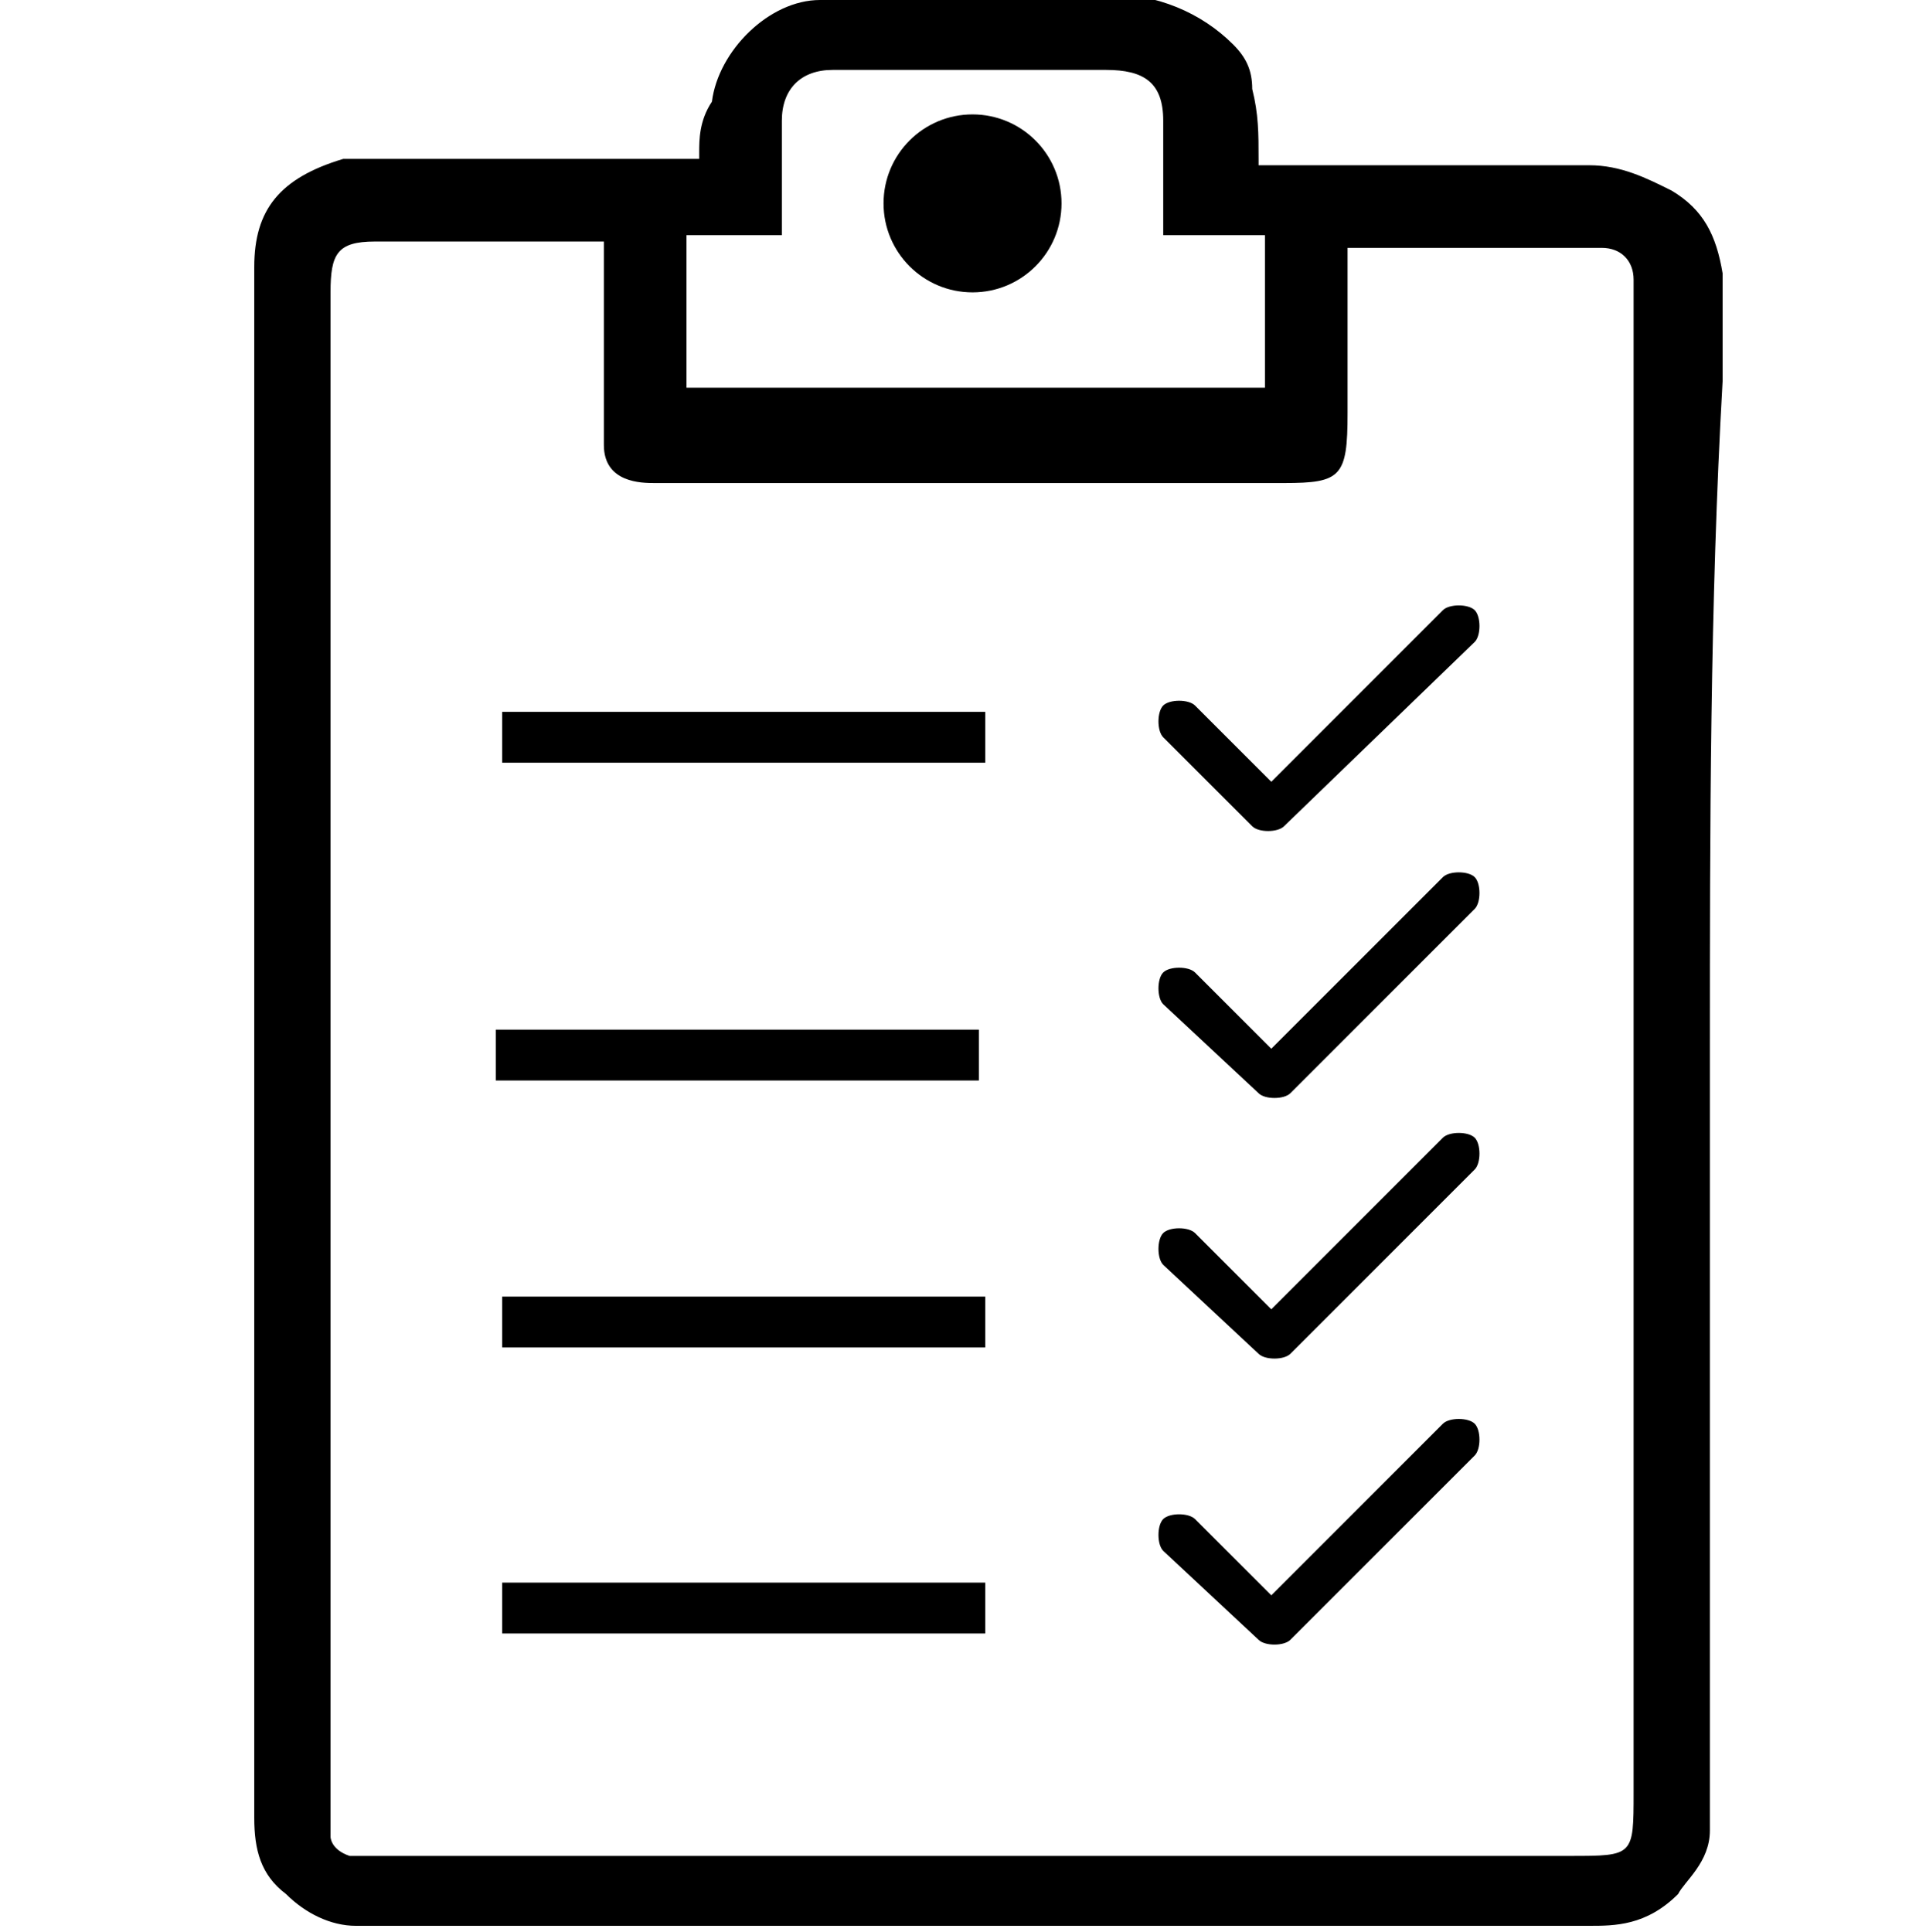
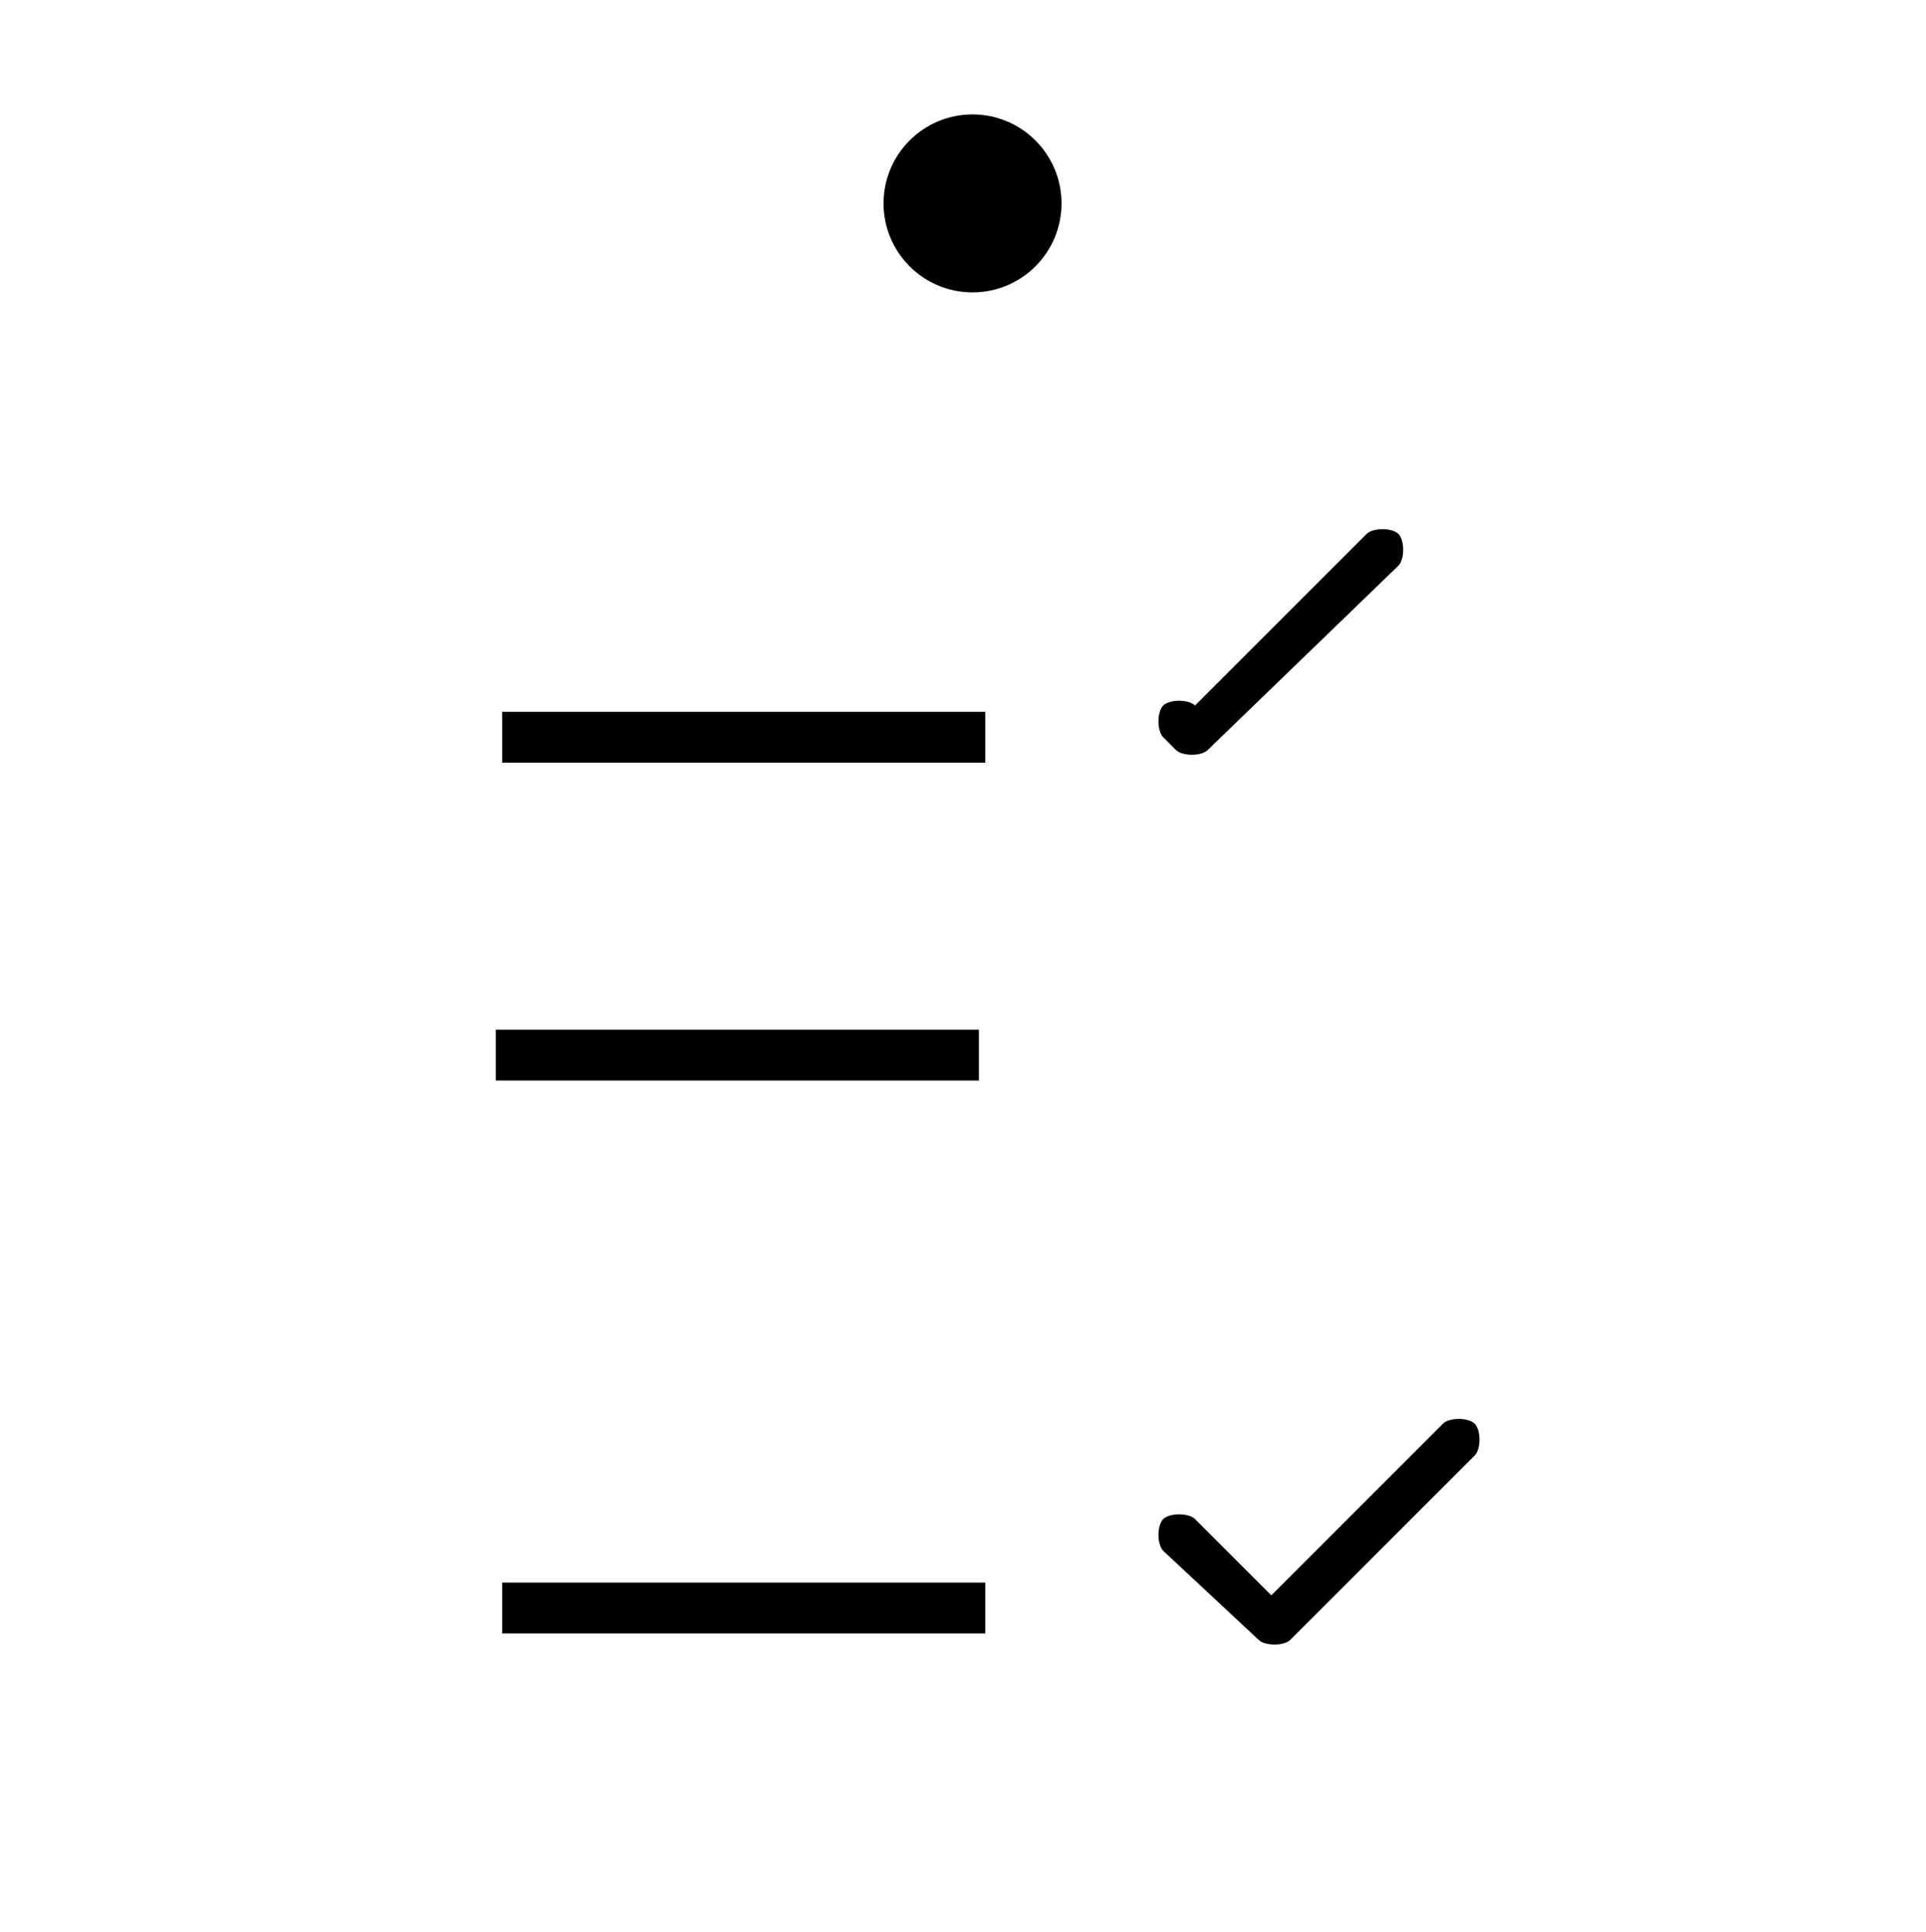
<svg xmlns="http://www.w3.org/2000/svg" version="1.1" id="Layer_3" x="0px" y="0px" viewBox="0 0 30.3 30.4" style="enable-background:new 0 0 30.3 30.4;" xml:space="preserve">
  <style type="text/css">
	.st0{fill-rule:evenodd;clip-rule:evenodd;}
</style>
-   <path d="M26.3,3c-0.4-0.2-0.8-0.4-1.3-0.4h-5.2V2.5c0-0.4,0-0.7-0.1-1.1c0-0.3-0.1-0.5-0.3-0.7c-0.5-0.5-1.2-0.8-2-0.8h-1  c-1.2,0-2.3,0-3.5,0.1c-0.8,0-1.6,0.8-1.7,1.6C11,1.9,11,2.2,11,2.4v0.1l0,0c0,0-0.1,0-0.2,0H6.2H5.4C4.4,2.8,4,3.3,4,4.2v24.4  c0,0.5,0.1,0.9,0.5,1.2c0.3,0.3,0.7,0.5,1.1,0.5c0.1,0,0.1,0,0.2,0H25c0.4,0,0.9,0,1.4-0.5c0.1-0.2,0.5-0.5,0.5-1V16.5  c0-3.4,0-7,0.2-10.5V4.3C27,3.7,26.8,3.3,26.3,3z M13.1,1.1h4.3c0.6,0,0.9,0.2,0.9,0.8v1.8h0.2c0.2,0,0.3,0,0.5,0c0.3,0,0.6,0,0.9,0  v1.9c0,0.2,0,0.5,0,0.5s-0.3,0-0.5,0h-8.5c-0.1,0-0.1,0-0.1,0s0,0,0-0.1V3.7h1.5V1.9C12.3,1.4,12.6,1.1,13.1,1.1z M25.7,28.2  c0,1,0,1-1,1H5.5c-0.3-0.1-0.3-0.3-0.3-0.3V4.6c0-0.6,0.1-0.8,0.7-0.8h3.6V7c0,0.6,0.6,0.6,0.8,0.6h9.9c0.9,0,1-0.1,1-1.1V3.9h4  c0.3,0,0.5,0.2,0.5,0.5V28.2z" />
  <circle cx="15.3" cy="3.2" r="1.4" />
-   <rect x="7.9" y="20.4" width="7.6" height="0.8" />
  <rect x="7.9" y="24.9" width="7.6" height="0.8" />
  <rect x="7.8" y="16.2" width="7.6" height="0.8" />
  <rect x="7.9" y="11.2" width="7.6" height="0.8" />
-   <path class="st0" d="M18.3,11.6c-0.1-0.1-0.1-0.4,0-0.5s0.4-0.1,0.5,0l1.2,1.2l2.7-2.7c0.1-0.1,0.4-0.1,0.5,0s0.1,0.4,0,0.5l-3,2.9  c-0.1,0.1-0.4,0.1-0.5,0L18.3,11.6z" />
-   <path class="st0" d="M18.3,15.8c-0.1-0.1-0.1-0.4,0-0.5s0.4-0.1,0.5,0l1.2,1.2l2.7-2.7c0.1-0.1,0.4-0.1,0.5,0s0.1,0.4,0,0.5  l-2.9,2.9c-0.1,0.1-0.4,0.1-0.5,0L18.3,15.8z" />
-   <path class="st0" d="M18.3,19.9c-0.1-0.1-0.1-0.4,0-0.5s0.4-0.1,0.5,0l1.2,1.2l2.7-2.7c0.1-0.1,0.4-0.1,0.5,0s0.1,0.4,0,0.5  l-2.9,2.9c-0.1,0.1-0.4,0.1-0.5,0L18.3,19.9z" />
+   <path class="st0" d="M18.3,11.6c-0.1-0.1-0.1-0.4,0-0.5s0.4-0.1,0.5,0l2.7-2.7c0.1-0.1,0.4-0.1,0.5,0s0.1,0.4,0,0.5l-3,2.9  c-0.1,0.1-0.4,0.1-0.5,0L18.3,11.6z" />
  <path class="st0" d="M18.3,24.4c-0.1-0.1-0.1-0.4,0-0.5s0.4-0.1,0.5,0l1.2,1.2l2.7-2.7c0.1-0.1,0.4-0.1,0.5,0s0.1,0.4,0,0.5  l-2.9,2.9c-0.1,0.1-0.4,0.1-0.5,0L18.3,24.4z" />
</svg>